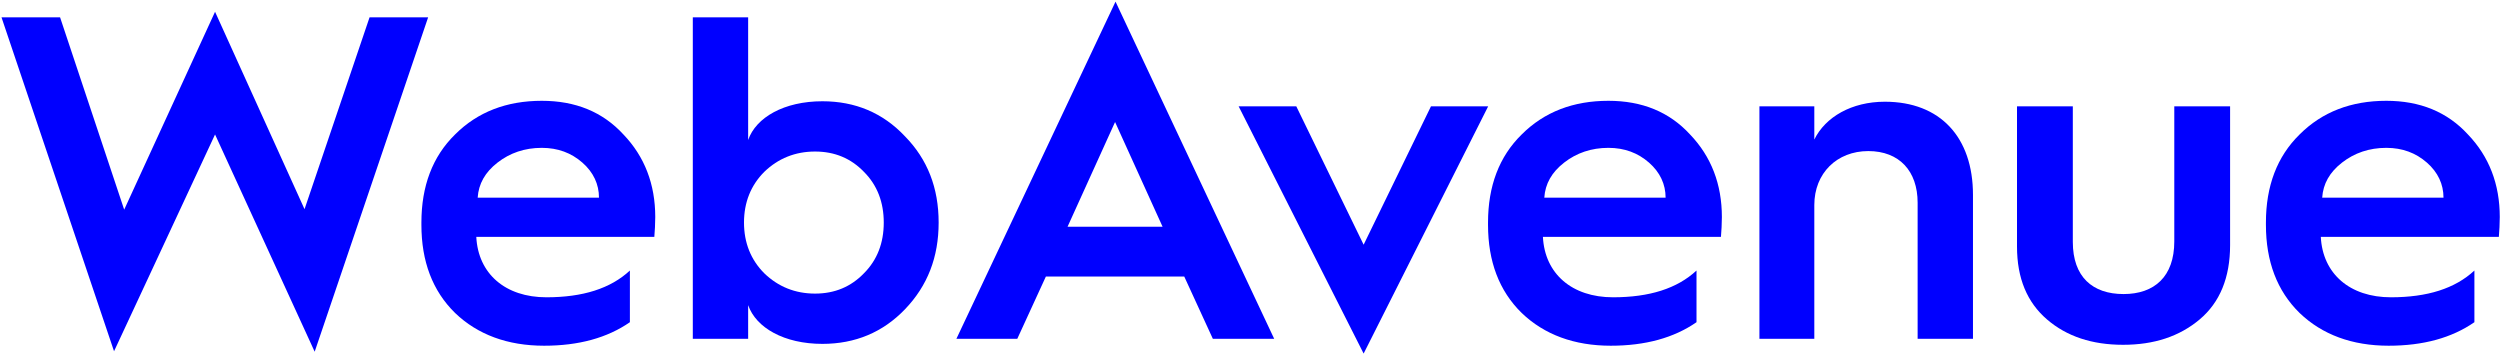
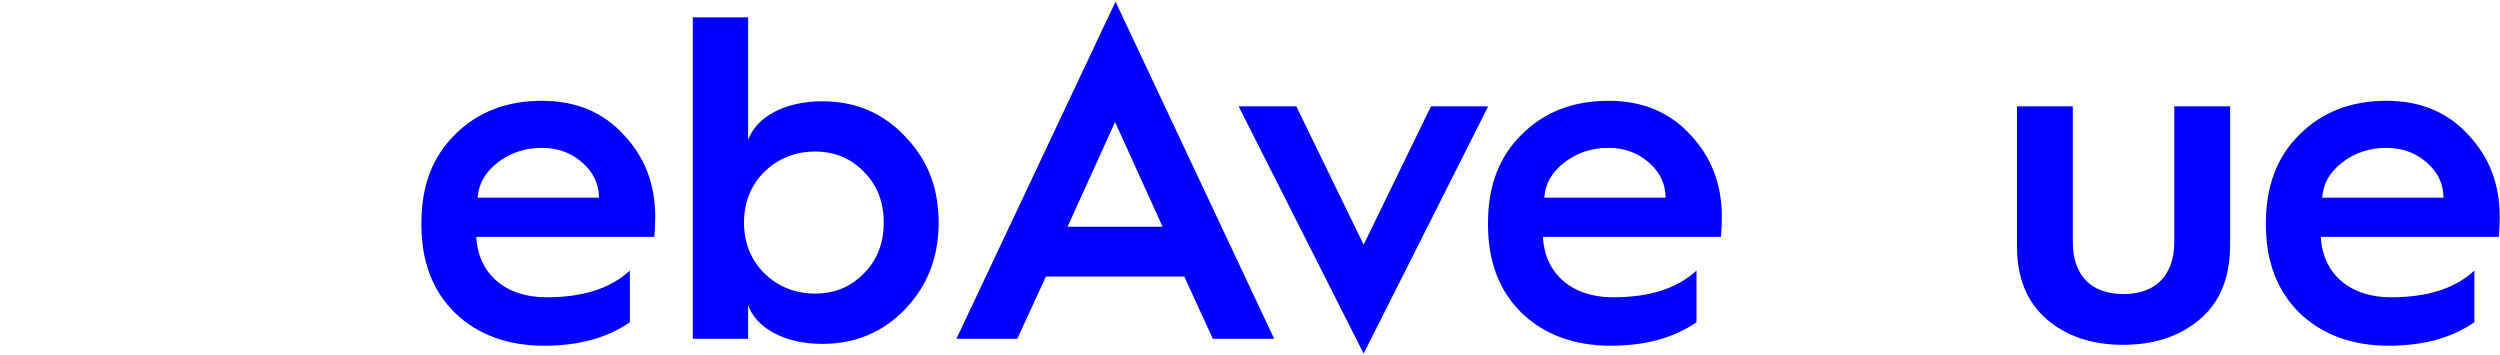
<svg xmlns="http://www.w3.org/2000/svg" width="915" height="130" viewBox="0 0 915 130" fill="none">
-   <path d="M78.708 49.216L115.172 128.728L156.7 6.337H135.261L111.458 76.564L78.708 4.312L45.452 76.733L21.986 6.337H0.547L41.738 128.559L78.708 49.216Z" fill="#0000FF" />
  <path d="M154.234 82.304C154.234 95.64 158.286 106.444 166.557 114.547C174.829 122.482 185.802 126.533 199.139 126.533C211.8 126.533 222.266 123.663 230.538 117.924V99.016C223.448 105.6 213.319 108.808 199.983 108.808C184.958 108.808 174.998 100.198 174.323 86.693H239.485C239.654 84.499 239.823 81.966 239.823 79.434C239.823 67.448 235.94 57.319 228.175 49.216C220.578 40.944 210.618 36.893 198.295 36.893C185.465 36.893 174.829 40.944 166.557 49.216C158.286 57.319 154.234 68.124 154.234 81.46V82.304ZM174.829 72.344C175.167 67.279 177.53 63.059 182.088 59.514C186.646 55.969 192.048 54.112 198.295 54.112C204.203 54.112 209.099 55.969 213.15 59.514C217.202 63.059 219.228 67.448 219.228 72.344H174.829Z" fill="#0000FF" />
  <path d="M273.823 124.001V111.678C276.693 119.95 286.991 125.858 301.002 125.858C312.988 125.858 323.117 121.638 331.22 113.197C339.492 104.587 343.544 94.121 343.544 81.46C343.544 68.799 339.492 58.332 331.22 49.892C323.117 41.282 312.988 37.062 301.002 37.062C286.991 37.062 276.693 42.97 273.823 51.242V6.337H253.566V124.001H273.823ZM298.301 107.457C291.042 107.457 284.796 104.925 279.732 100.029C274.836 95.134 272.304 88.888 272.304 81.46C272.304 74.032 274.836 67.786 279.732 62.89C284.796 57.995 291.042 55.462 298.301 55.462C305.56 55.462 311.469 57.995 316.196 62.89C321.091 67.786 323.455 74.032 323.455 81.46C323.455 88.888 321.091 95.134 316.196 100.029C311.469 104.925 305.56 107.457 298.301 107.457Z" fill="#0000FF" />
  <path d="M372.325 124.001L382.792 101.211H433.436L443.903 124.001H466.355L408.283 0.598L350.042 124.001H372.325ZM408.114 44.658L425.502 82.979H390.726L408.114 44.658Z" fill="#0000FF" />
  <path d="M544.669 38.919H523.736L499.089 89.563L474.442 38.919H453.34L499.089 129.403L544.669 38.919Z" fill="#0000FF" />
  <path d="M544.618 82.304C544.618 95.64 548.669 106.444 556.941 114.547C565.213 122.482 576.186 126.533 589.522 126.533C602.183 126.533 612.65 123.663 620.922 117.924V99.016C613.831 105.6 603.703 108.808 590.366 108.808C575.342 108.808 565.382 100.198 564.706 86.693H629.869C630.038 84.499 630.206 81.966 630.206 79.434C630.206 67.448 626.324 57.319 618.558 49.216C610.962 40.944 601.002 36.893 588.678 36.893C575.848 36.893 565.213 40.944 556.941 49.216C548.669 57.319 544.618 68.124 544.618 81.46V82.304ZM565.213 72.344C565.551 67.279 567.914 63.059 572.472 59.514C577.03 55.969 582.432 54.112 588.678 54.112C594.587 54.112 599.482 55.969 603.534 59.514C607.585 63.059 609.611 67.448 609.611 72.344H565.213Z" fill="#0000FF" />
-   <path d="M664.038 124.001V75.045C664.038 63.397 672.31 55.294 683.789 55.294C695.1 55.294 701.852 62.553 701.852 74.201V124.001H722.11V71.331C722.11 50.229 710.124 37.23 689.867 37.23C677.712 37.23 668.09 42.801 664.038 51.073V38.919H643.949V124.001H664.038Z" fill="#0000FF" />
  <path d="M738.224 90.238C738.224 101.886 741.938 110.665 749.197 116.911C756.456 123.157 765.741 126.196 777.051 126.196C788.362 126.196 797.647 123.157 805.075 116.911C812.502 110.665 816.216 101.549 816.216 89.732V38.919H795.79V88.381C795.79 101.211 788.531 107.626 777.22 107.626C765.91 107.626 758.651 101.38 758.651 88.55V38.919H738.224V90.238Z" fill="#0000FF" />
  <path d="M829.327 82.304C829.327 95.64 833.379 106.444 841.651 114.547C849.922 122.482 860.895 126.533 874.232 126.533C886.893 126.533 897.359 123.663 905.631 117.924V99.016C898.541 105.6 888.412 108.808 875.076 108.808C860.051 108.808 850.091 100.198 849.416 86.693H914.578C914.747 84.499 914.916 81.966 914.916 79.434C914.916 67.448 911.033 57.319 903.268 49.216C895.671 40.944 885.711 36.893 873.388 36.893C860.558 36.893 849.922 40.944 841.651 49.216C833.379 57.319 829.327 68.124 829.327 81.46V82.304ZM849.922 72.344C850.26 67.279 852.624 63.059 857.182 59.514C861.74 55.969 867.142 54.112 873.388 54.112C879.296 54.112 884.192 55.969 888.243 59.514C892.295 63.059 894.321 67.448 894.321 72.344H849.922Z" fill="#0000FF" />
</svg>